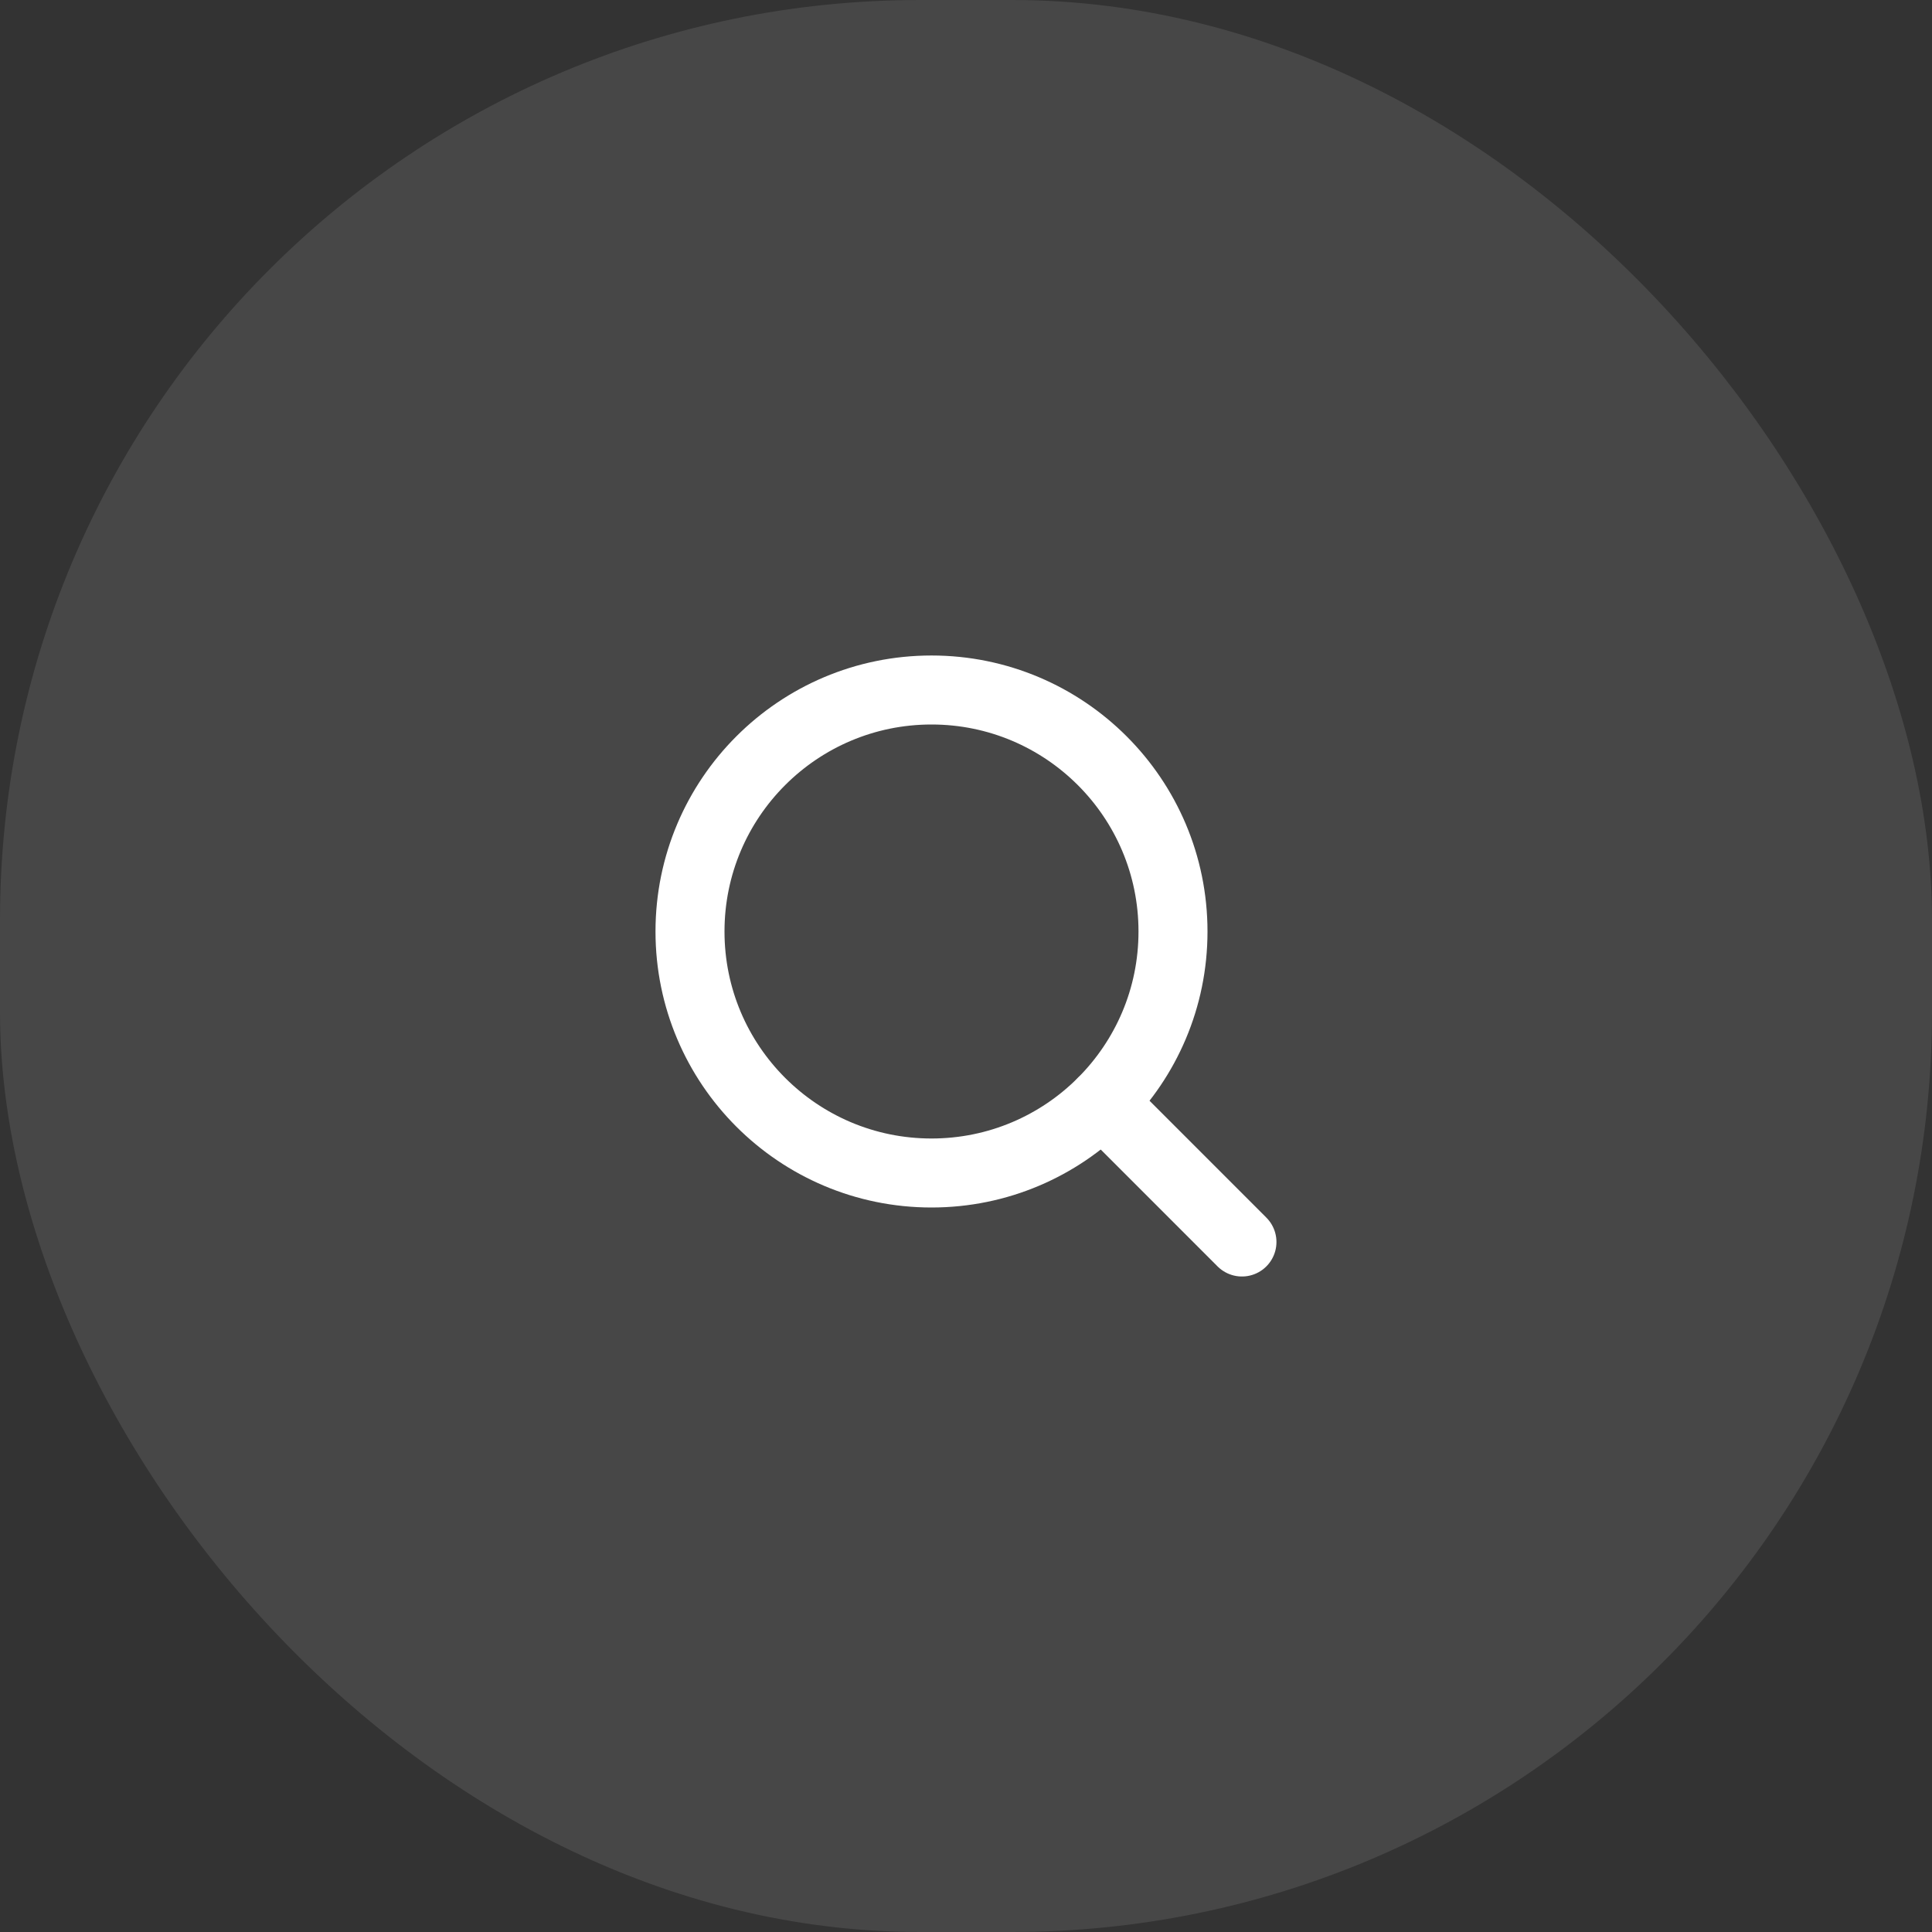
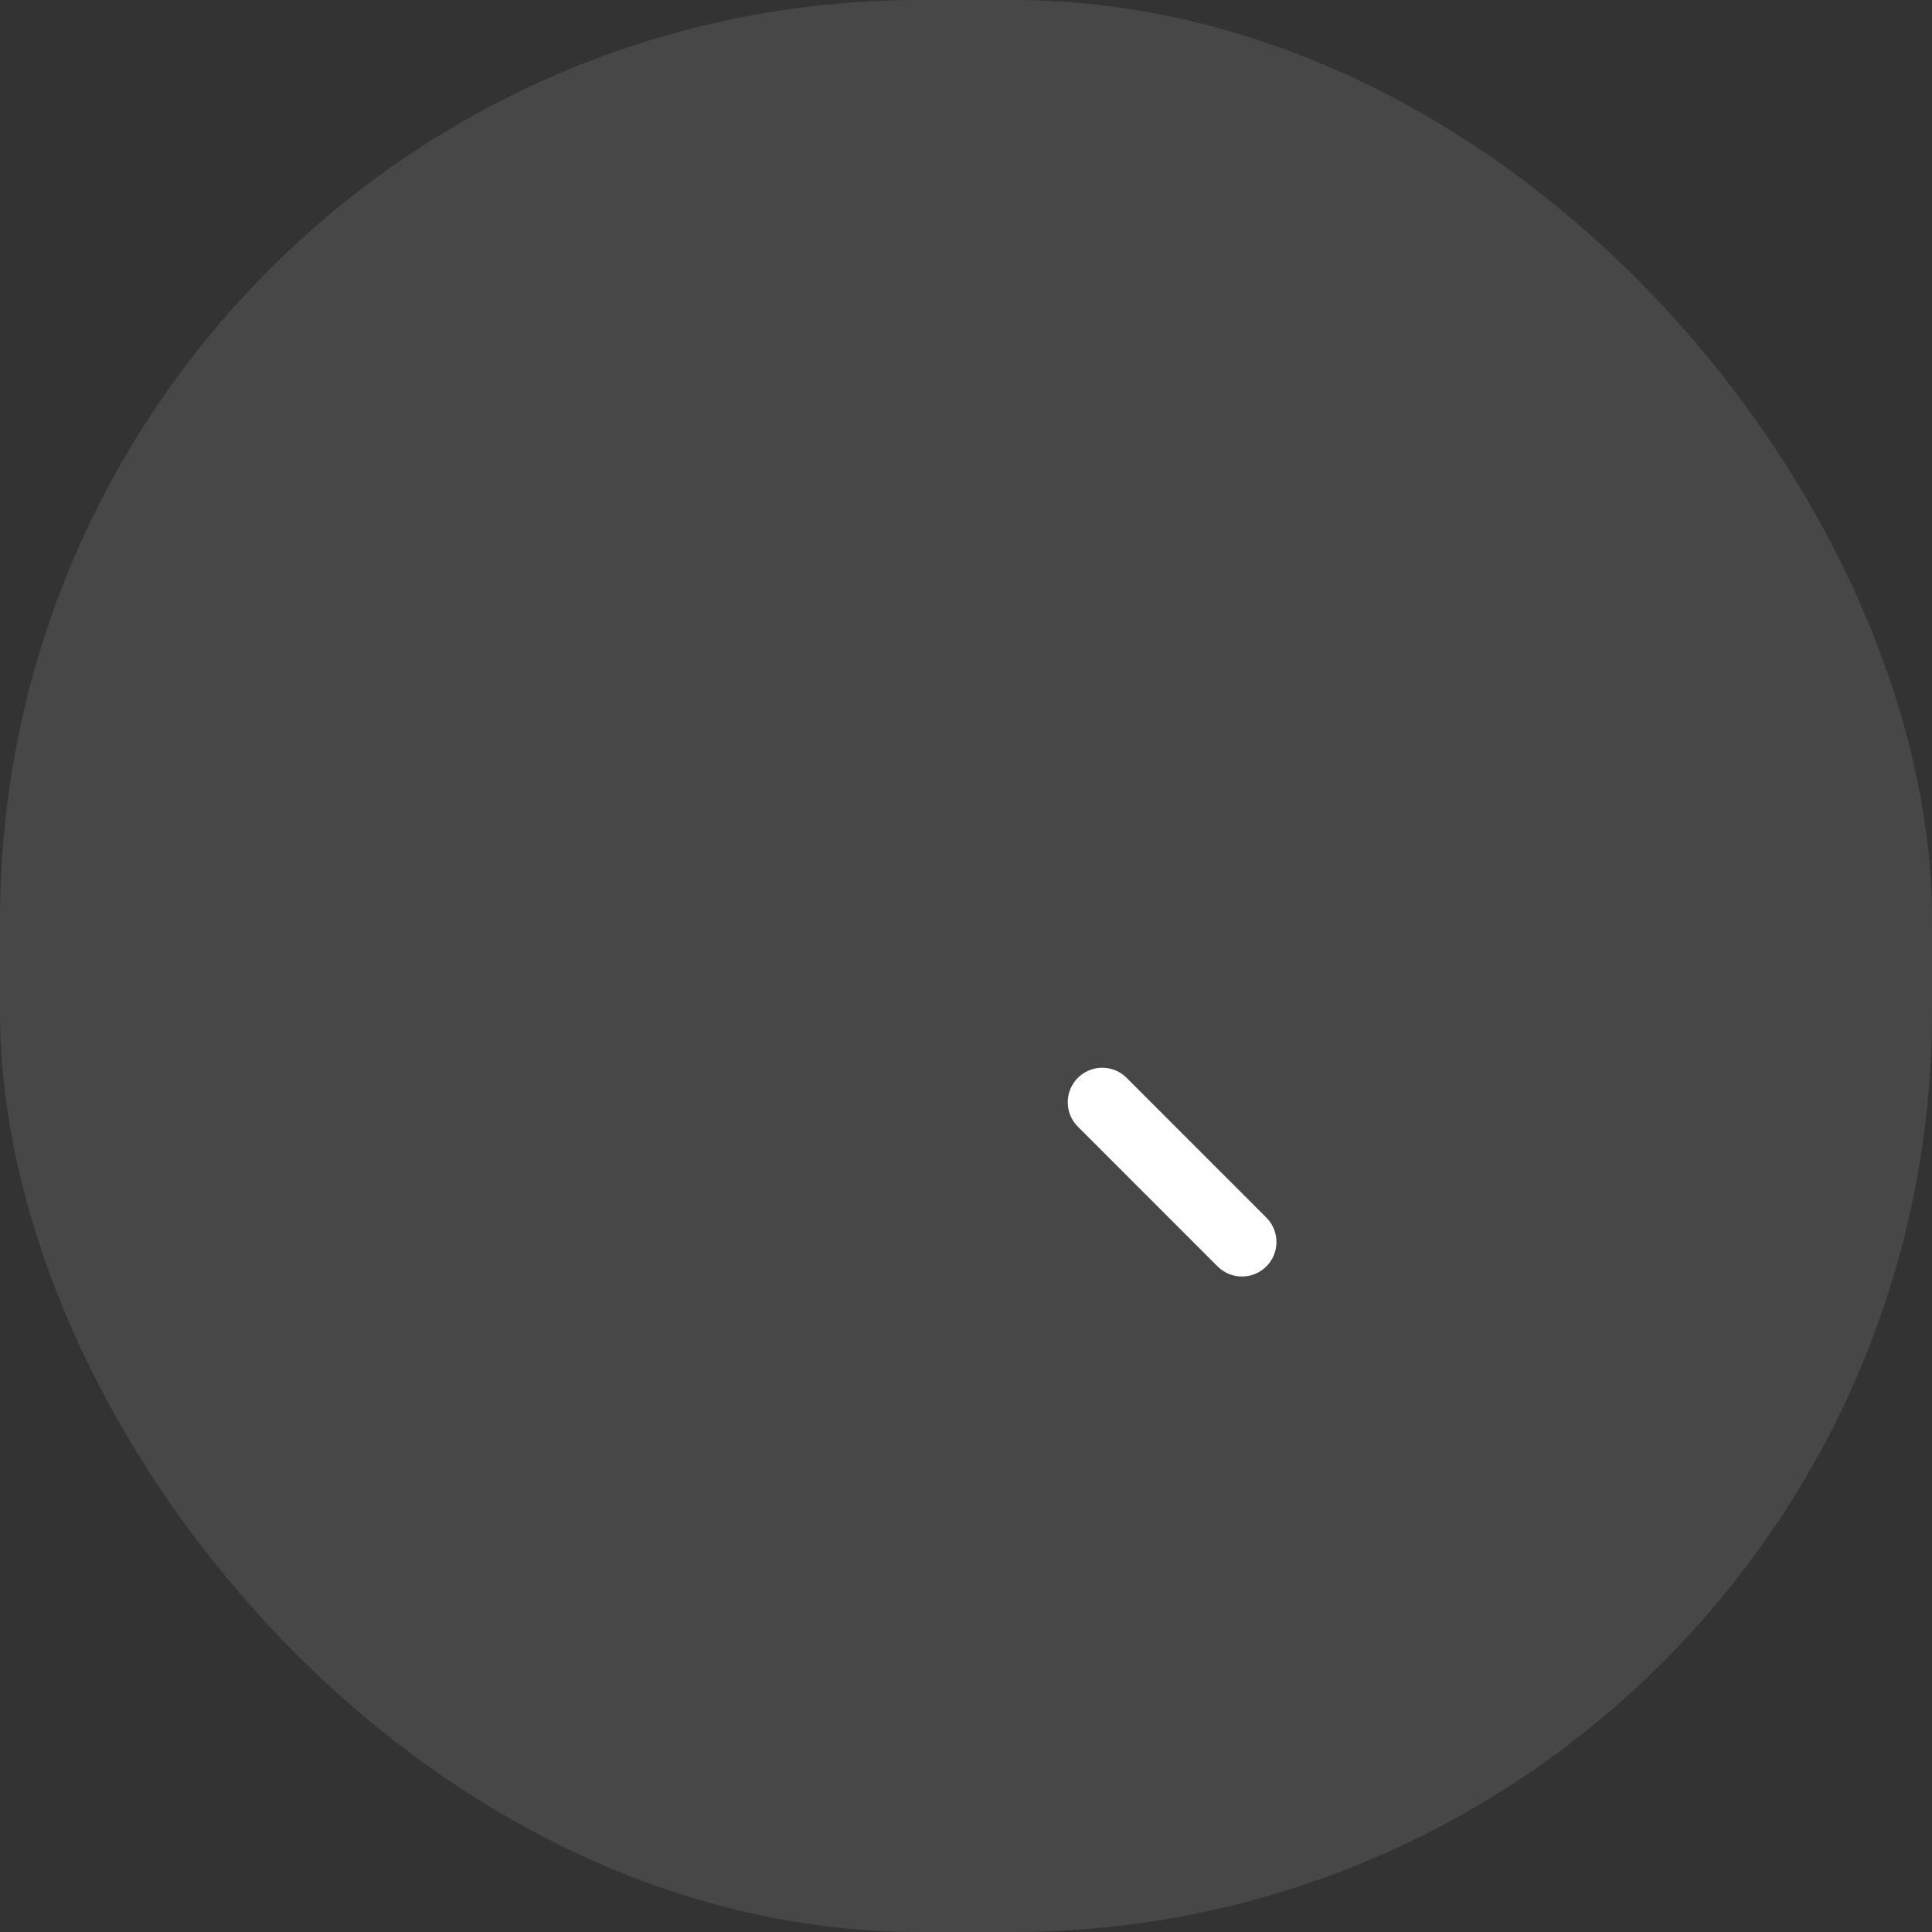
<svg xmlns="http://www.w3.org/2000/svg" width="42" height="42" viewBox="0 0 42 42" fill="none">
  <rect x="0" y="0" width="42" height="42" fill="#333333" stroke="none" />
  <rect width="42" height="42" rx="20" fill="white" fill-opacity="0.1" />
-   <path d="M20.25 25.5C23.149 25.5 25.5 23.149 25.5 20.25C25.5 17.351 23.149 15 20.25 15C17.351 15 15 17.351 15 20.25C15 23.149 17.351 25.5 20.25 25.5Z" stroke="white" stroke-width="1.5" stroke-linecap="round" stroke-linejoin="round" />
  <path d="M23.962 23.962L26.999 27" stroke="white" stroke-width="1.5" stroke-linecap="round" stroke-linejoin="round" />
</svg>